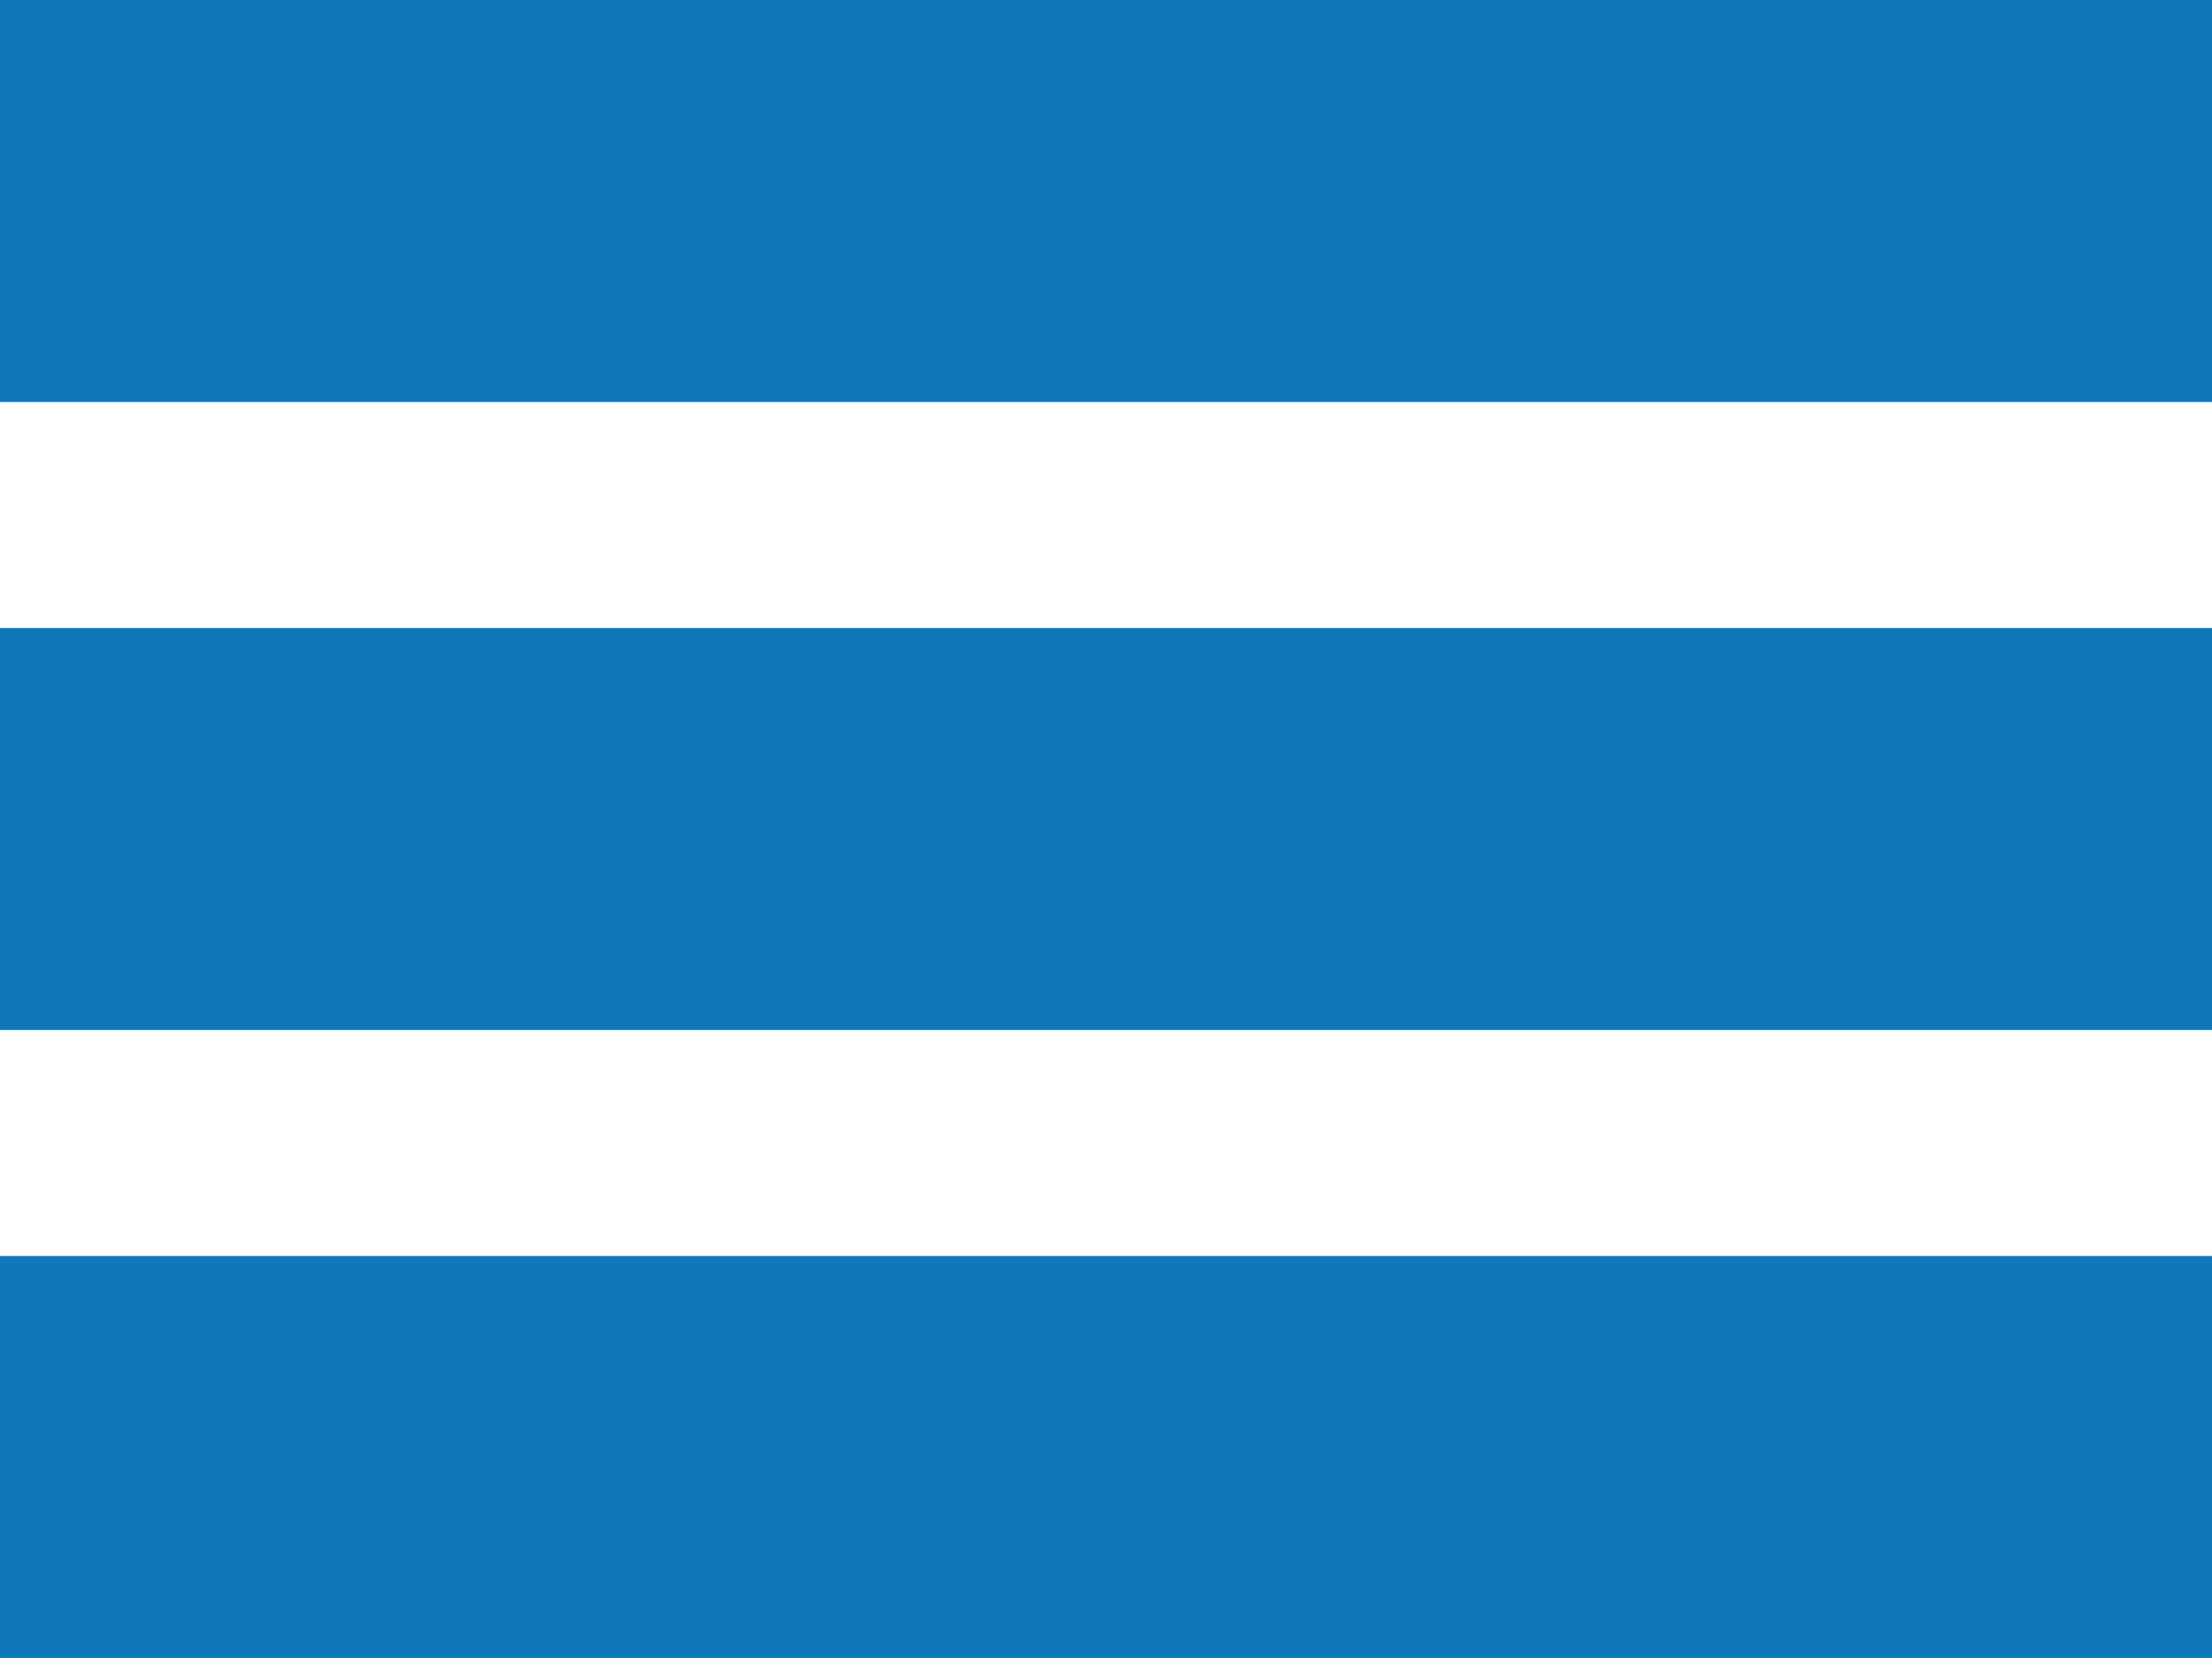
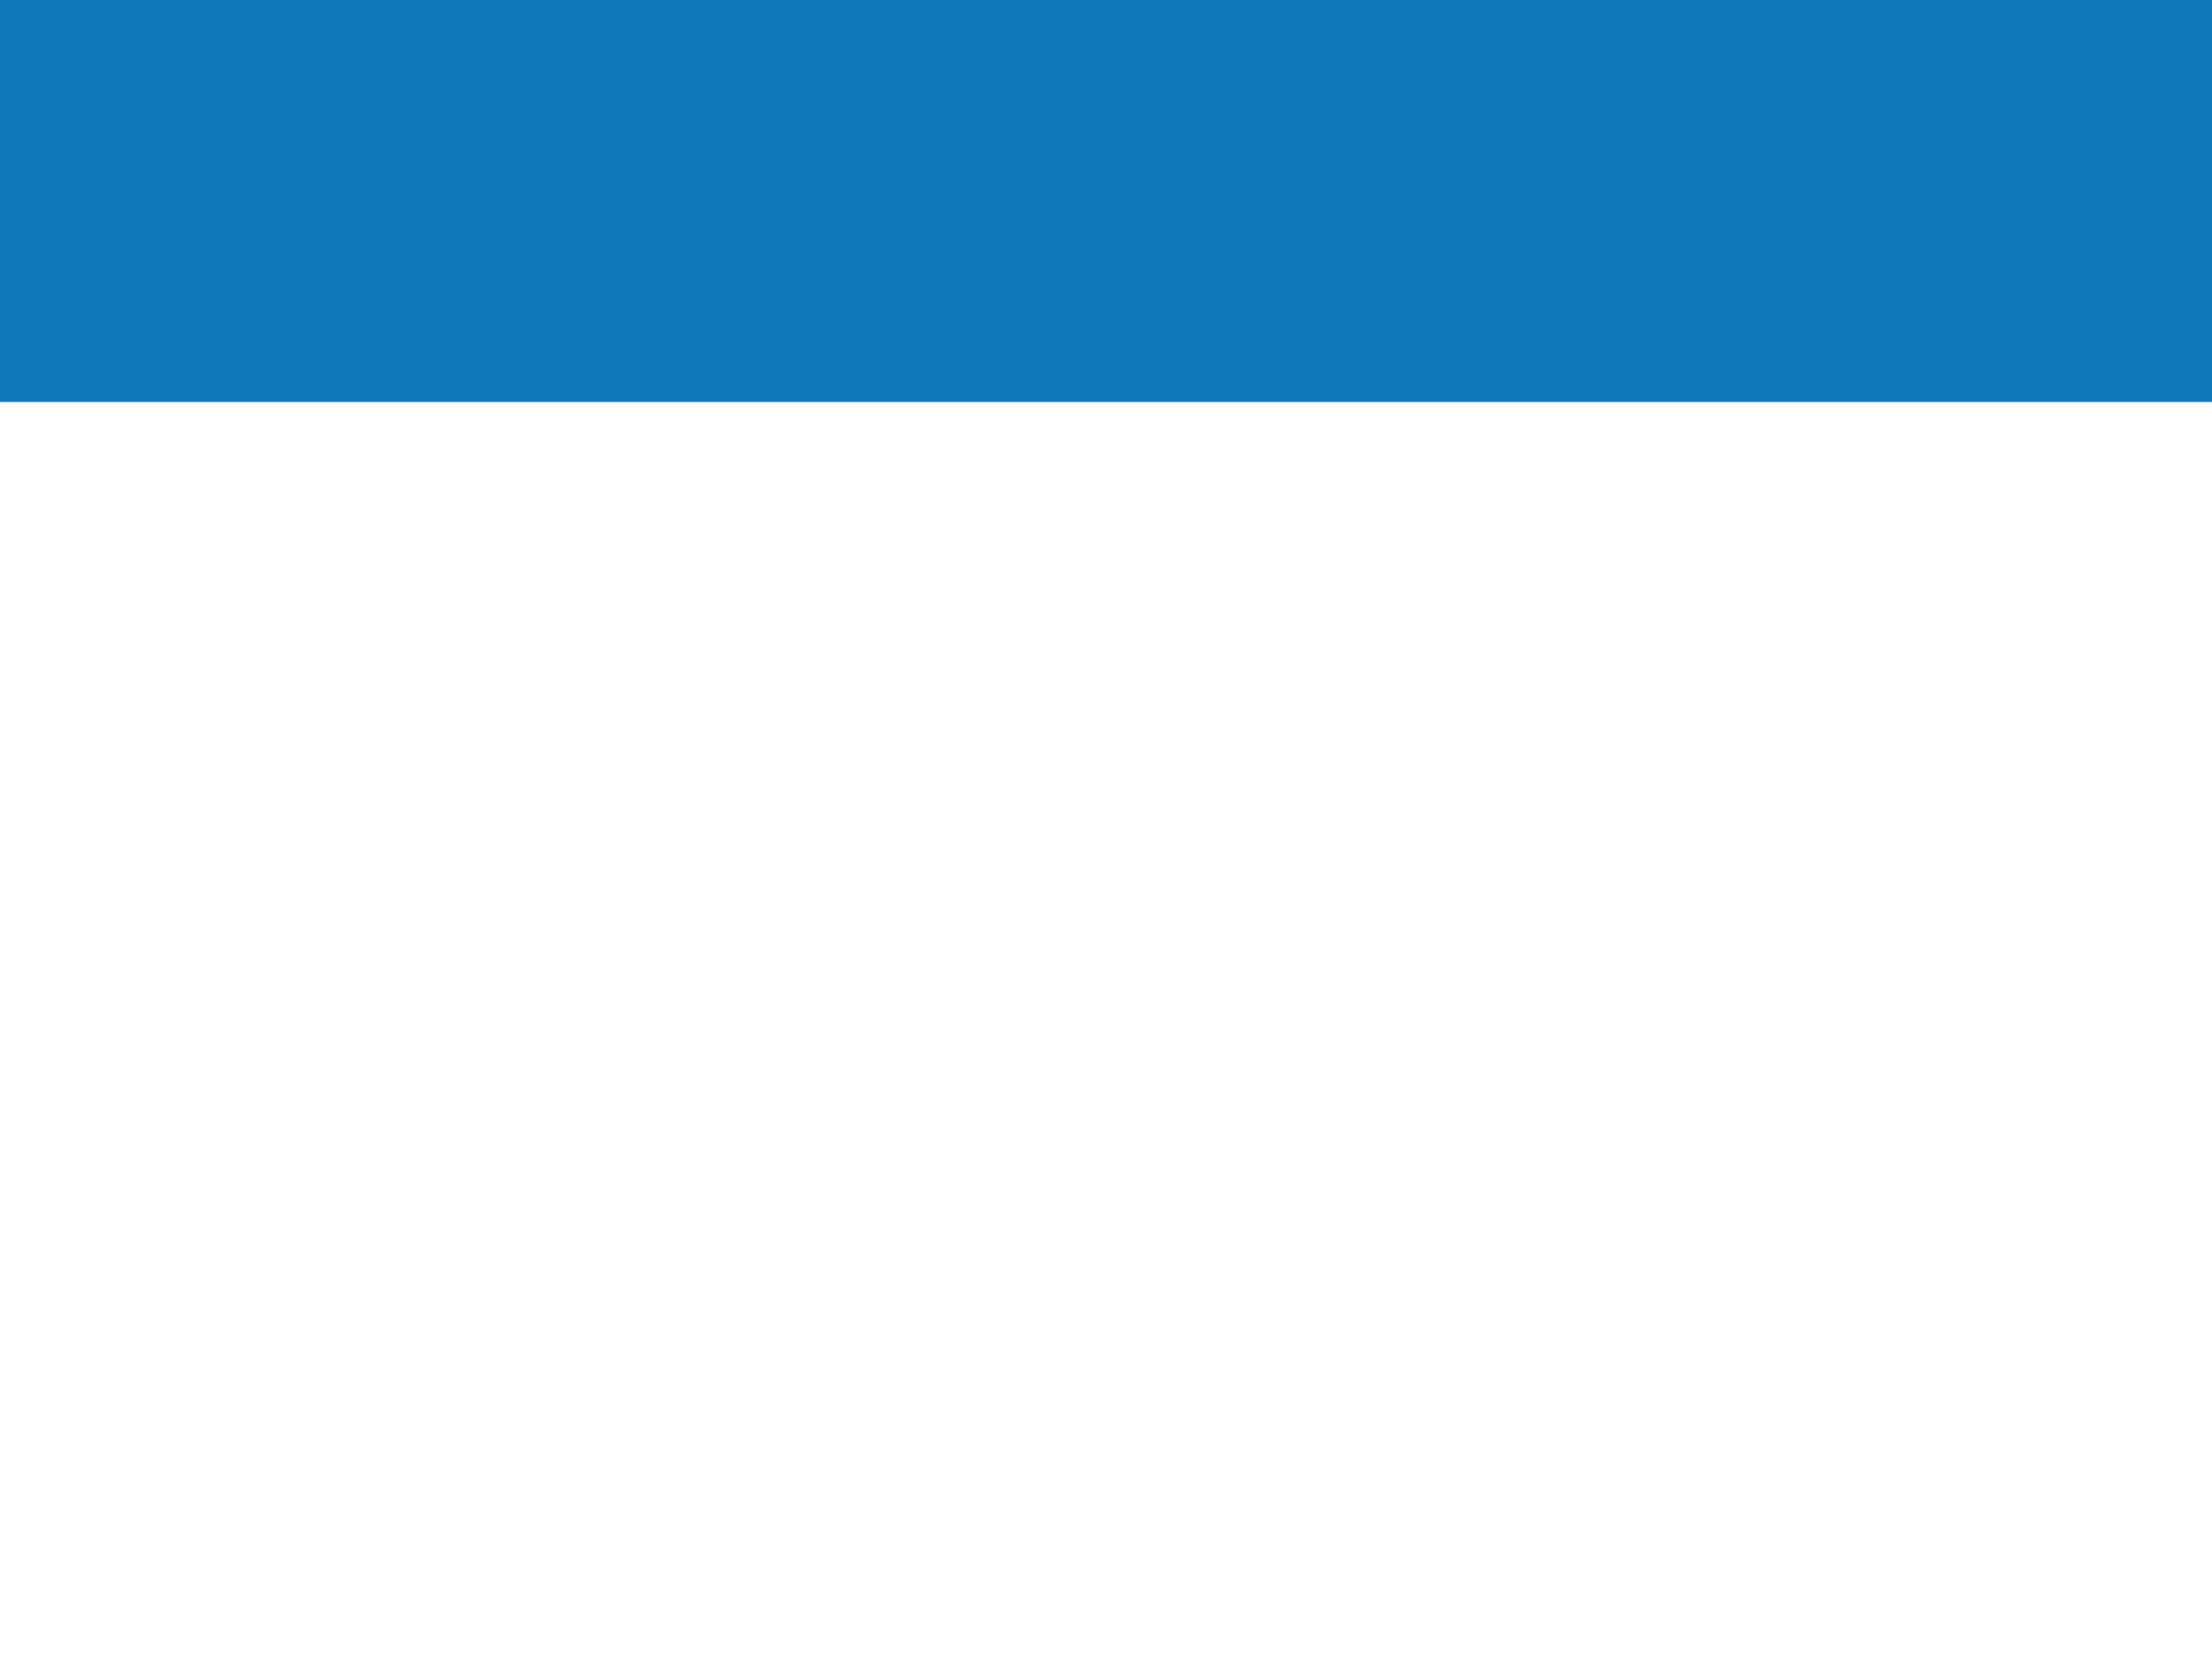
<svg xmlns="http://www.w3.org/2000/svg" id="uuid-7626abf8-d742-40b9-901a-892f3bae480a" viewBox="0 0 119.4 89.5">
  <defs>
    <style>.uuid-9c26b274-8430-4fed-b8cc-876b50213006{fill:#0e78b9;stroke-width:0px;}</style>
  </defs>
  <g id="uuid-c500aee7-e450-40d5-9ddd-fad00c1a459a">
    <g id="uuid-0829093a-2925-4439-bcc2-897cb83acc15">
      <g id="uuid-741d9dab-855a-4bfc-9a8b-89cdc0e479c7">
        <path id="uuid-2d9a4b1b-e994-405e-be47-dceb197de287" class="uuid-9c26b274-8430-4fed-b8cc-876b50213006" d="m0,0v21.7h119.4V0H0Z" />
-         <path id="uuid-da0cbc8a-ba8b-4f99-ac5d-8421732d1eb5" class="uuid-9c26b274-8430-4fed-b8cc-876b50213006" d="m0,33.9v21.7h119.4v-21.7H0Z" />
-         <path id="uuid-d3a604e6-6c48-4f46-9ceb-41fd74e6647e" class="uuid-9c26b274-8430-4fed-b8cc-876b50213006" d="m0,67.8v21.7h119.4v-21.7H0Z" />
      </g>
    </g>
  </g>
</svg>